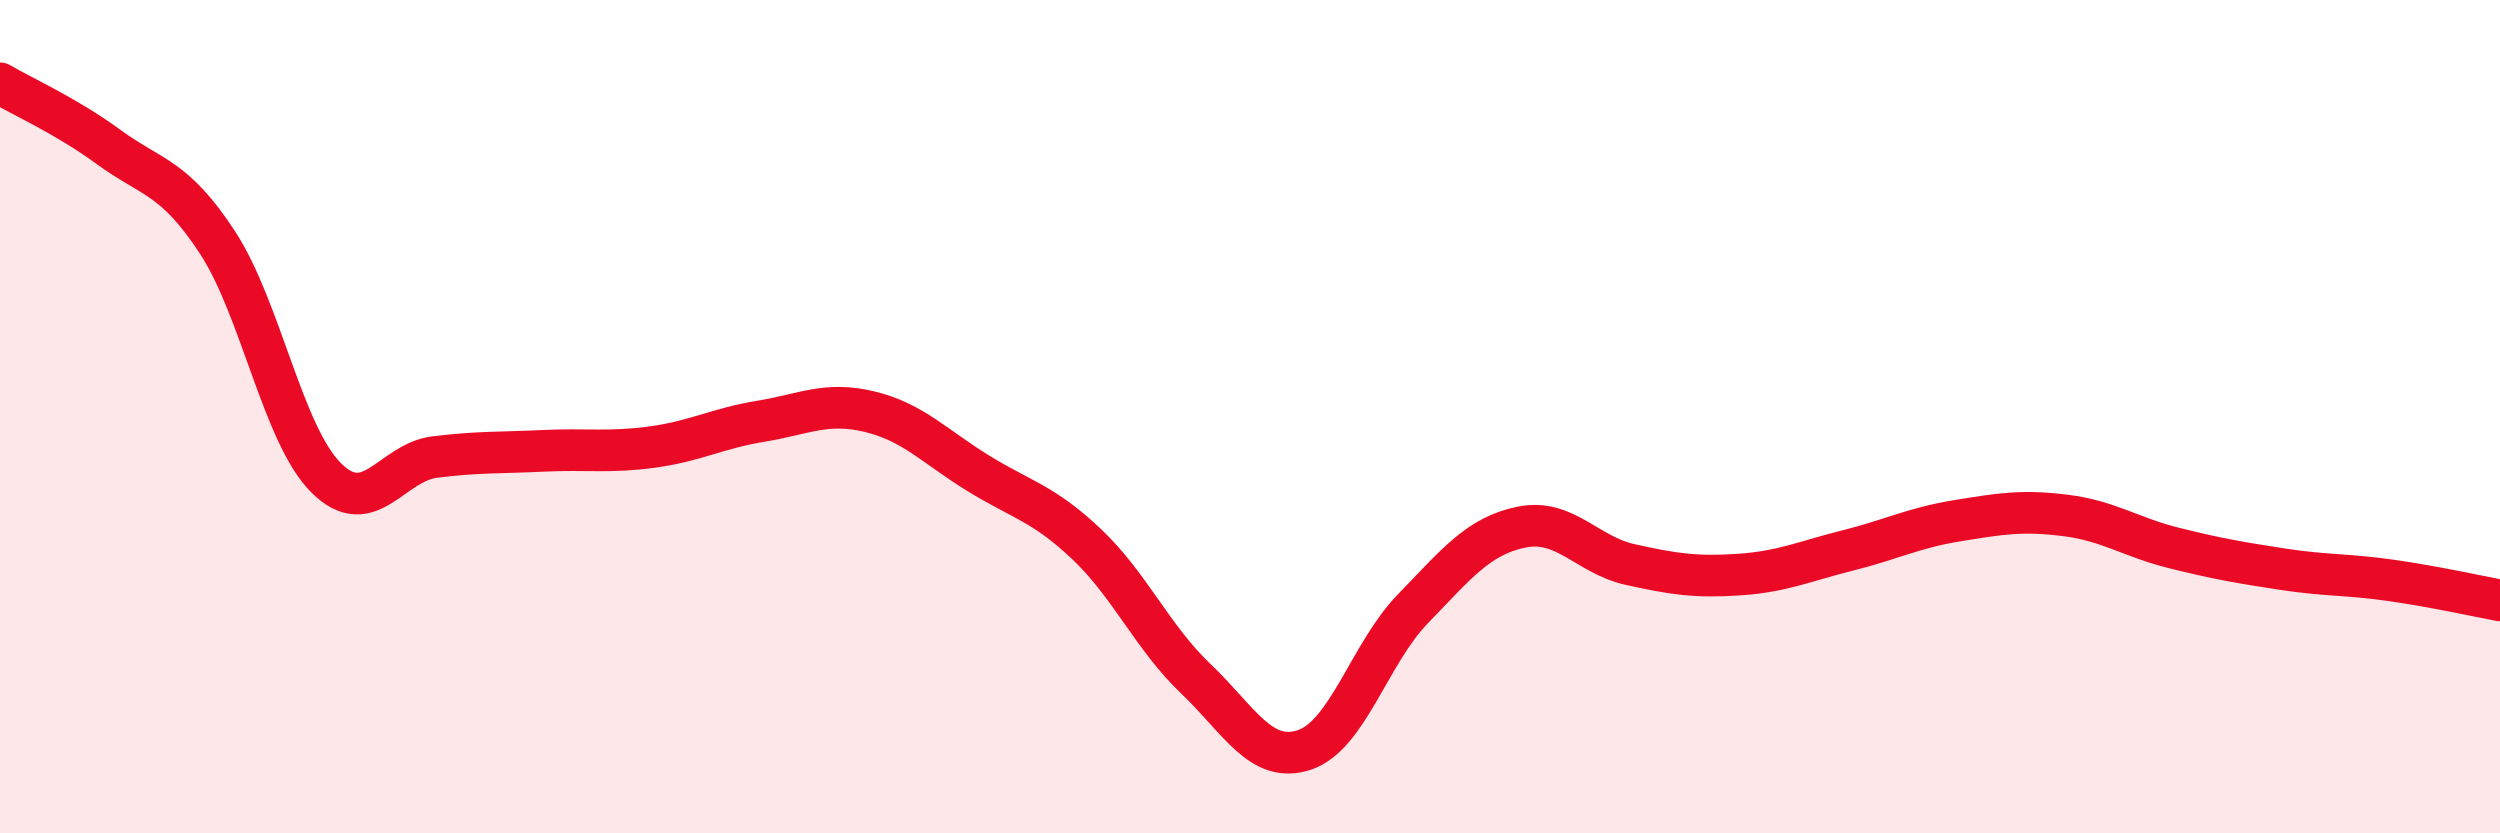
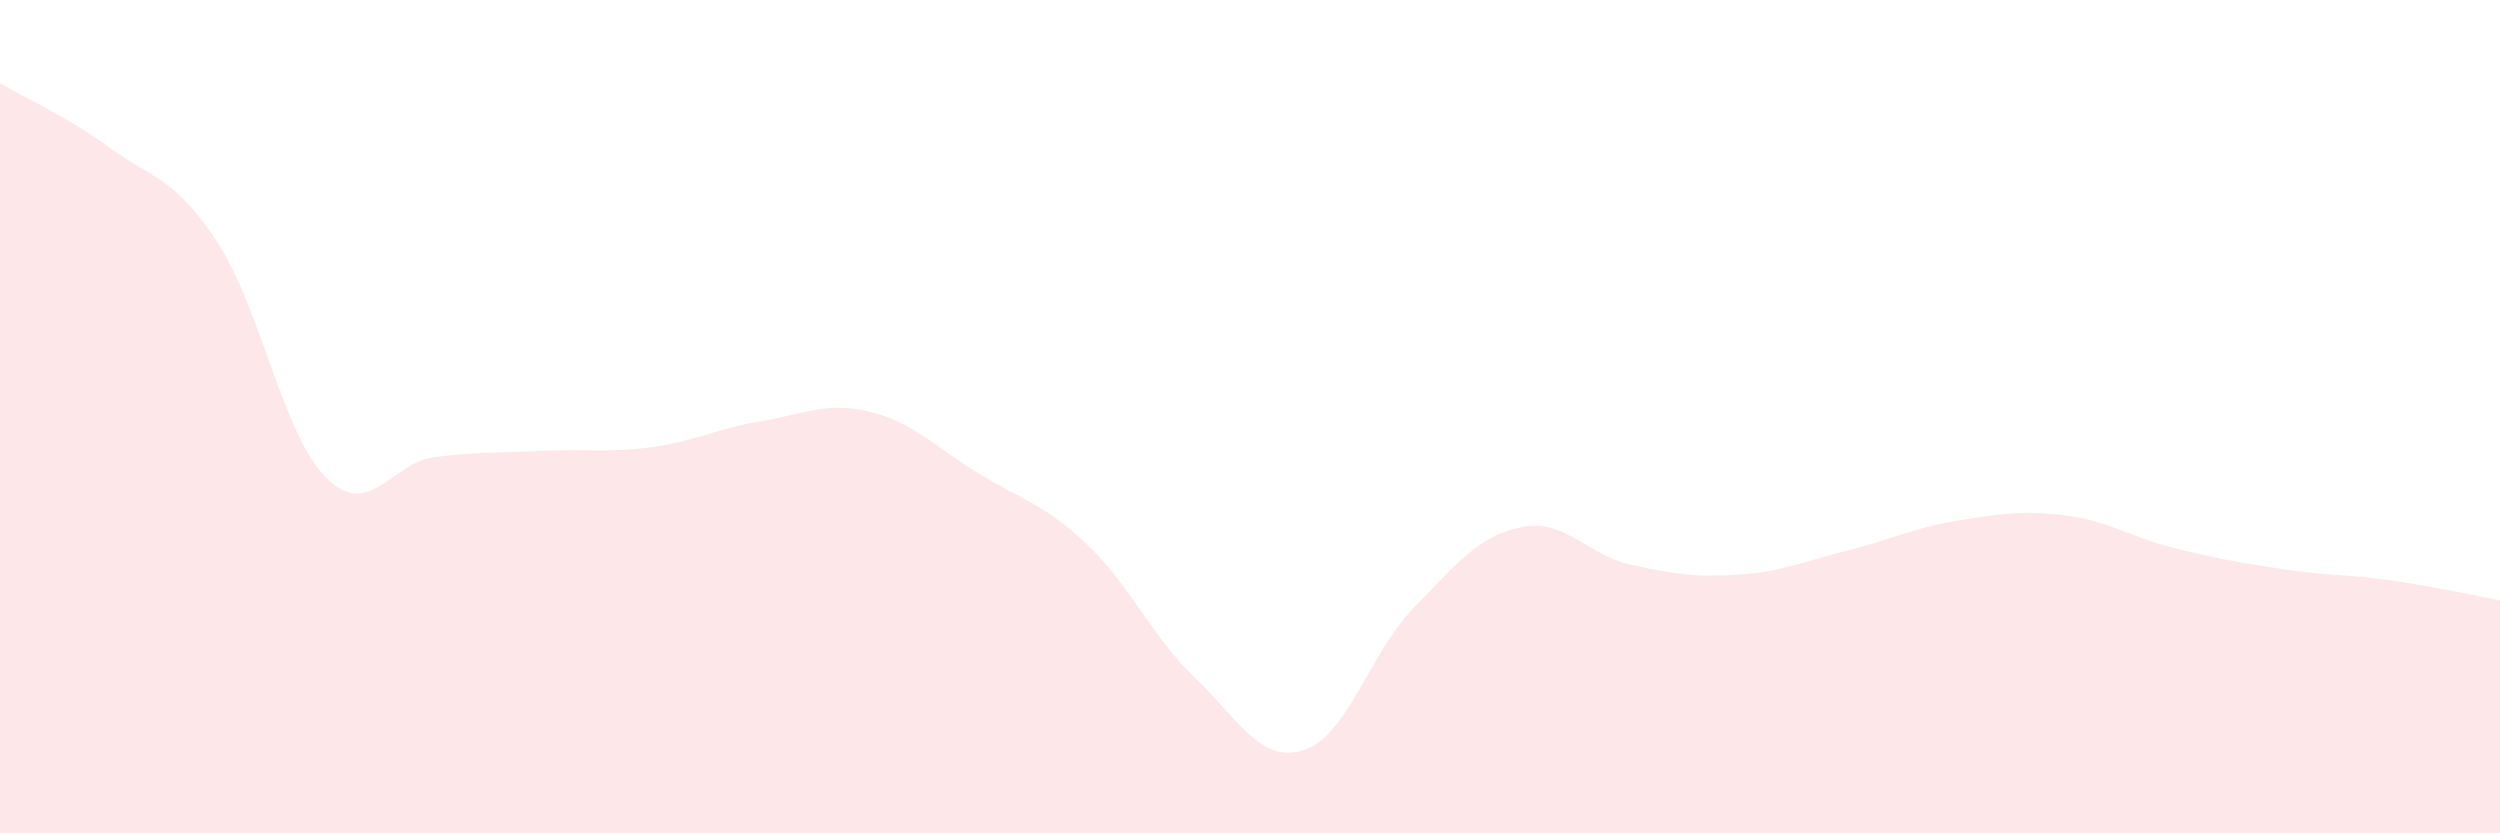
<svg xmlns="http://www.w3.org/2000/svg" width="60" height="20" viewBox="0 0 60 20">
  <path d="M 0,2 C 0.52,2.31 1.57,2.77 2.61,3.53 C 3.65,4.29 4.18,4.23 5.22,5.82 C 6.26,7.41 6.79,10.44 7.83,11.47 C 8.87,12.5 9.39,11.1 10.43,10.97 C 11.47,10.84 12,10.87 13.04,10.82 C 14.08,10.77 14.61,10.87 15.65,10.73 C 16.69,10.59 17.22,10.28 18.26,10.11 C 19.3,9.94 19.83,9.63 20.87,9.88 C 21.91,10.13 22.44,10.72 23.48,11.36 C 24.52,12 25.05,12.08 26.09,13.07 C 27.13,14.06 27.66,15.3 28.7,16.29 C 29.74,17.28 30.26,18.34 31.3,18 C 32.34,17.66 32.87,15.68 33.91,14.61 C 34.95,13.54 35.48,12.86 36.52,12.65 C 37.56,12.44 38.09,13.32 39.13,13.55 C 40.17,13.78 40.7,13.86 41.74,13.79 C 42.78,13.72 43.31,13.47 44.35,13.21 C 45.39,12.95 45.92,12.67 46.96,12.5 C 48,12.33 48.53,12.24 49.57,12.37 C 50.61,12.5 51.13,12.89 52.17,13.15 C 53.21,13.41 53.74,13.5 54.78,13.66 C 55.82,13.82 56.35,13.78 57.39,13.93 C 58.43,14.08 59.48,14.31 60,14.41L60 20L0 20Z" fill="#EB0A25" opacity="0.1" stroke-linecap="round" stroke-linejoin="round" />
-   <path d="M 0,2 C 0.52,2.31 1.57,2.77 2.61,3.53 C 3.65,4.29 4.18,4.23 5.22,5.82 C 6.26,7.41 6.79,10.44 7.83,11.47 C 8.87,12.5 9.39,11.1 10.43,10.97 C 11.47,10.84 12,10.87 13.04,10.82 C 14.08,10.77 14.61,10.87 15.65,10.73 C 16.69,10.59 17.22,10.28 18.26,10.11 C 19.3,9.94 19.83,9.63 20.87,9.88 C 21.91,10.13 22.44,10.72 23.48,11.36 C 24.52,12 25.05,12.08 26.09,13.07 C 27.13,14.06 27.66,15.3 28.7,16.29 C 29.74,17.28 30.26,18.34 31.3,18 C 32.34,17.66 32.87,15.68 33.91,14.61 C 34.95,13.54 35.48,12.86 36.52,12.65 C 37.56,12.44 38.09,13.32 39.13,13.55 C 40.17,13.78 40.7,13.86 41.74,13.79 C 42.78,13.72 43.31,13.47 44.35,13.21 C 45.39,12.95 45.92,12.67 46.96,12.5 C 48,12.33 48.53,12.24 49.57,12.37 C 50.61,12.5 51.13,12.89 52.17,13.15 C 53.21,13.41 53.74,13.5 54.78,13.66 C 55.82,13.82 56.35,13.78 57.39,13.93 C 58.43,14.08 59.48,14.31 60,14.41" stroke="#EB0A25" stroke-width="1" fill="none" stroke-linecap="round" stroke-linejoin="round" />
</svg>